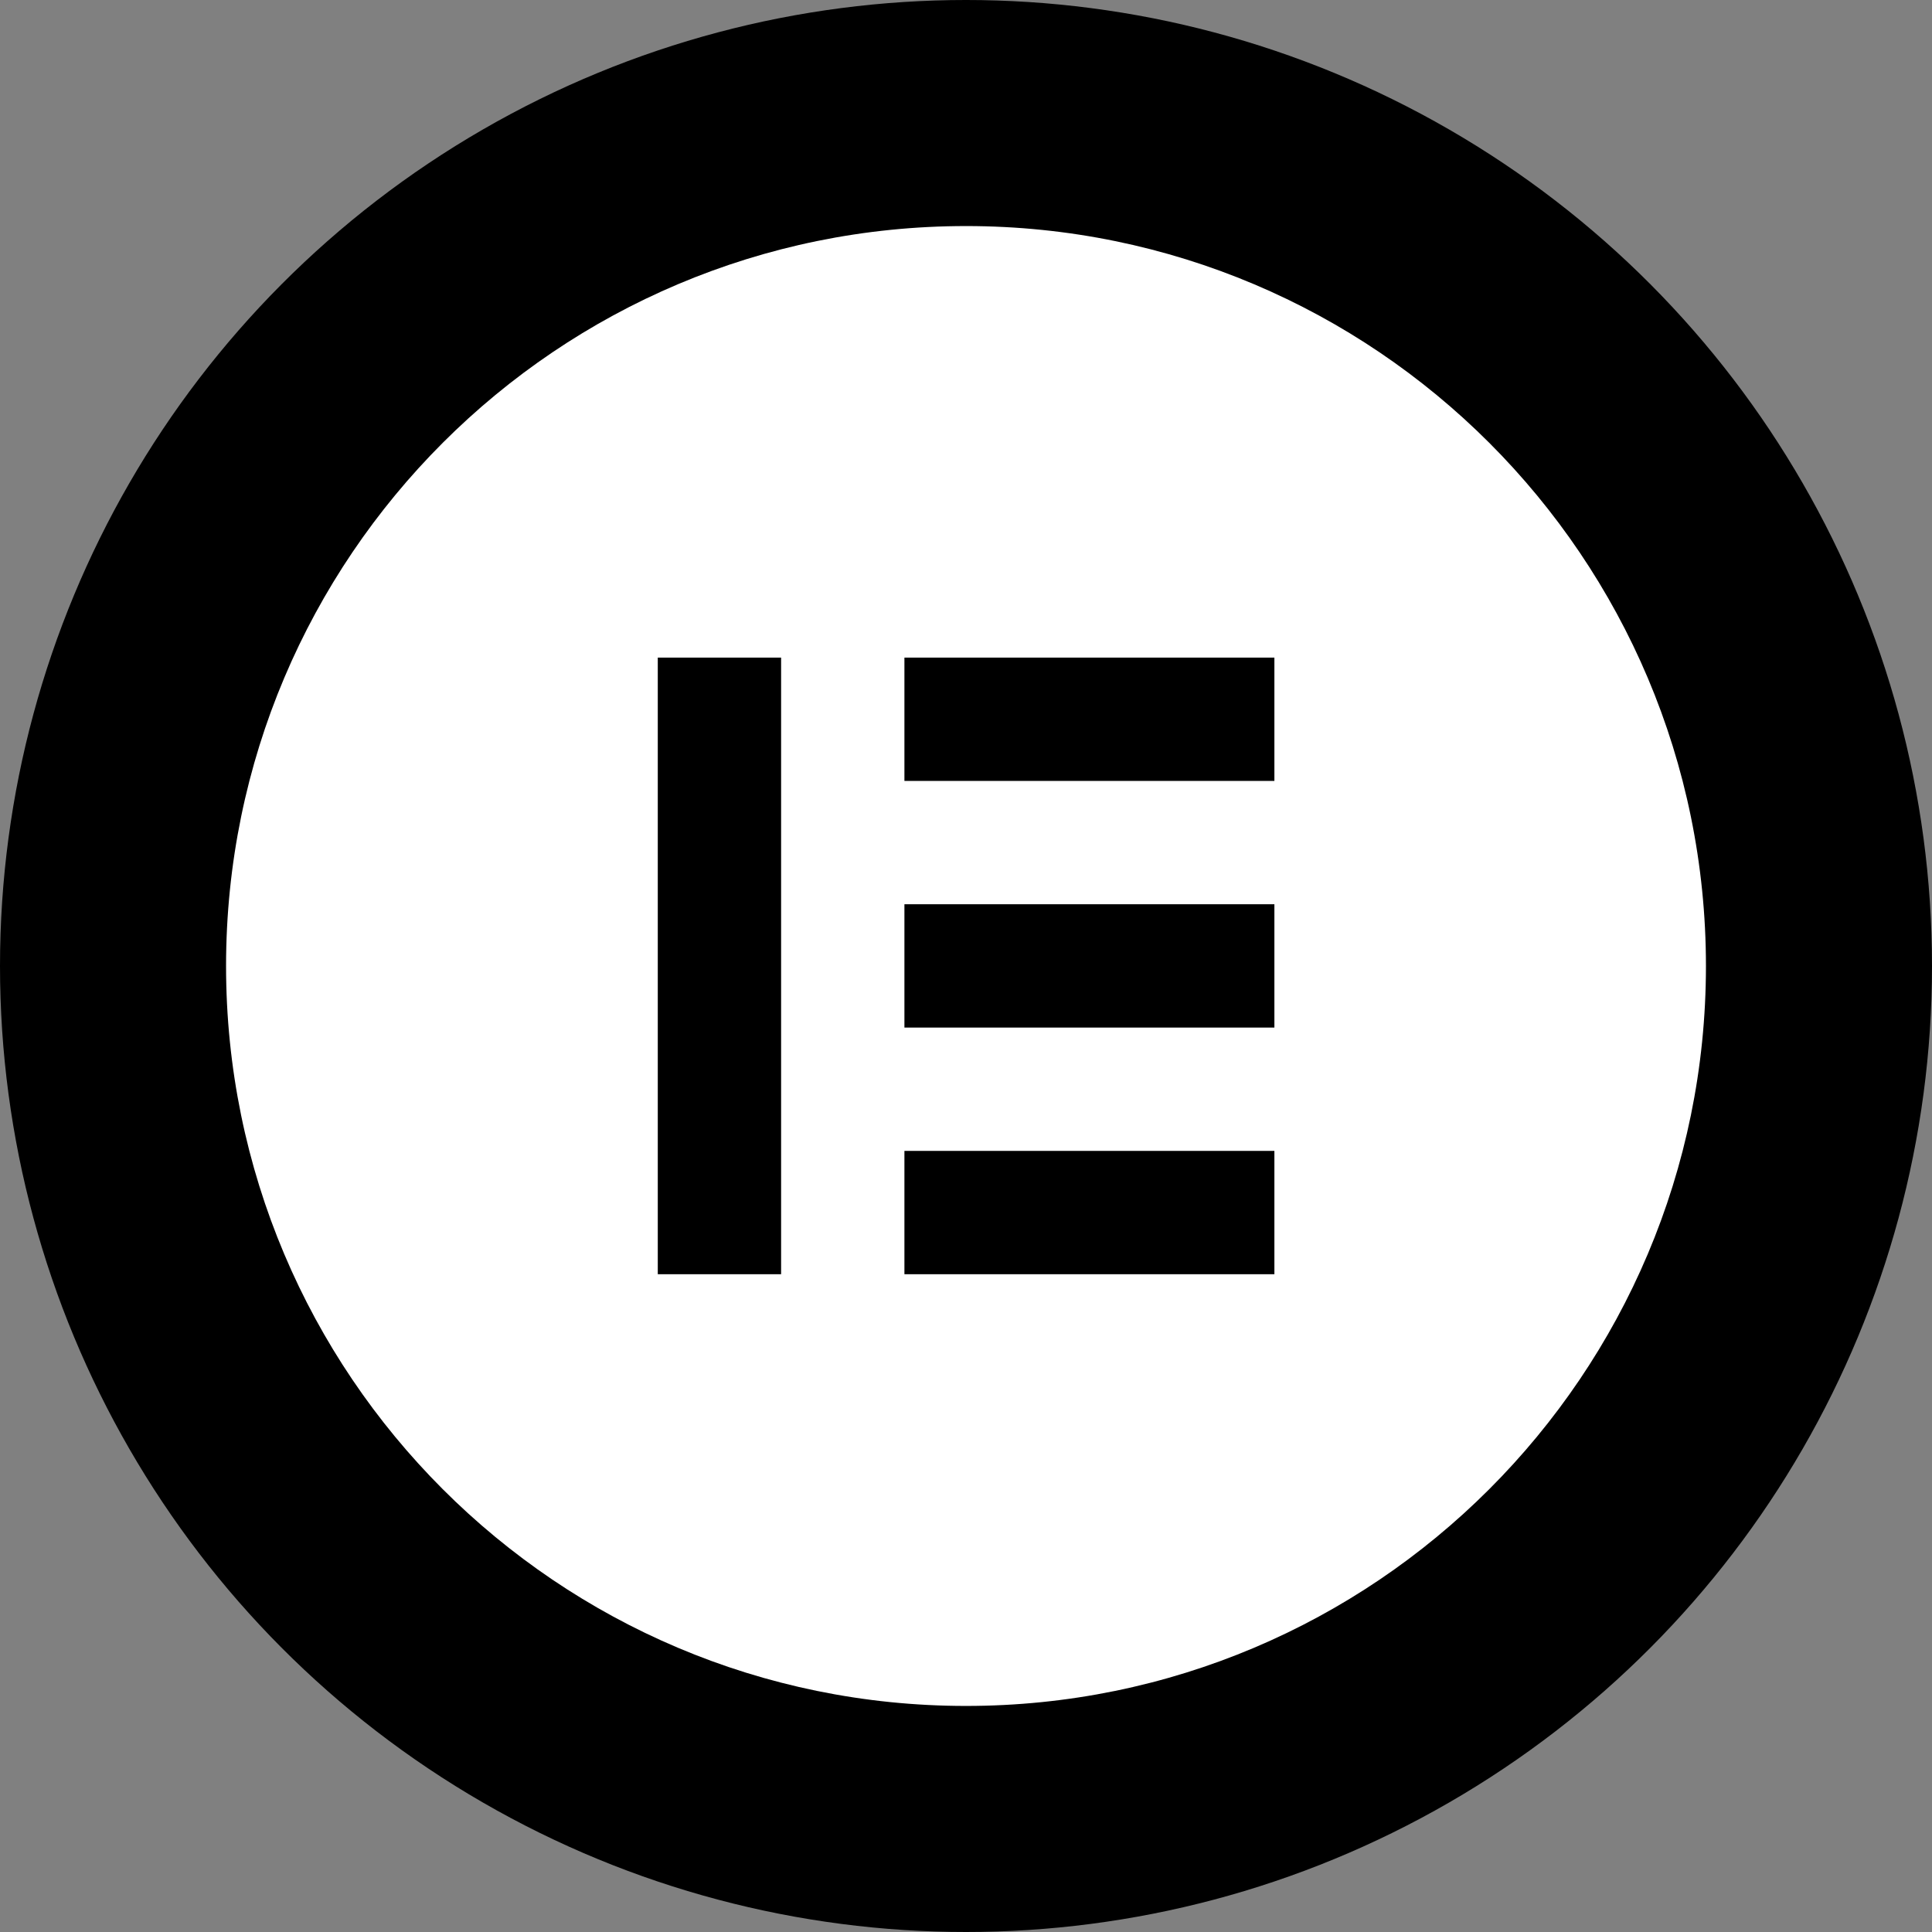
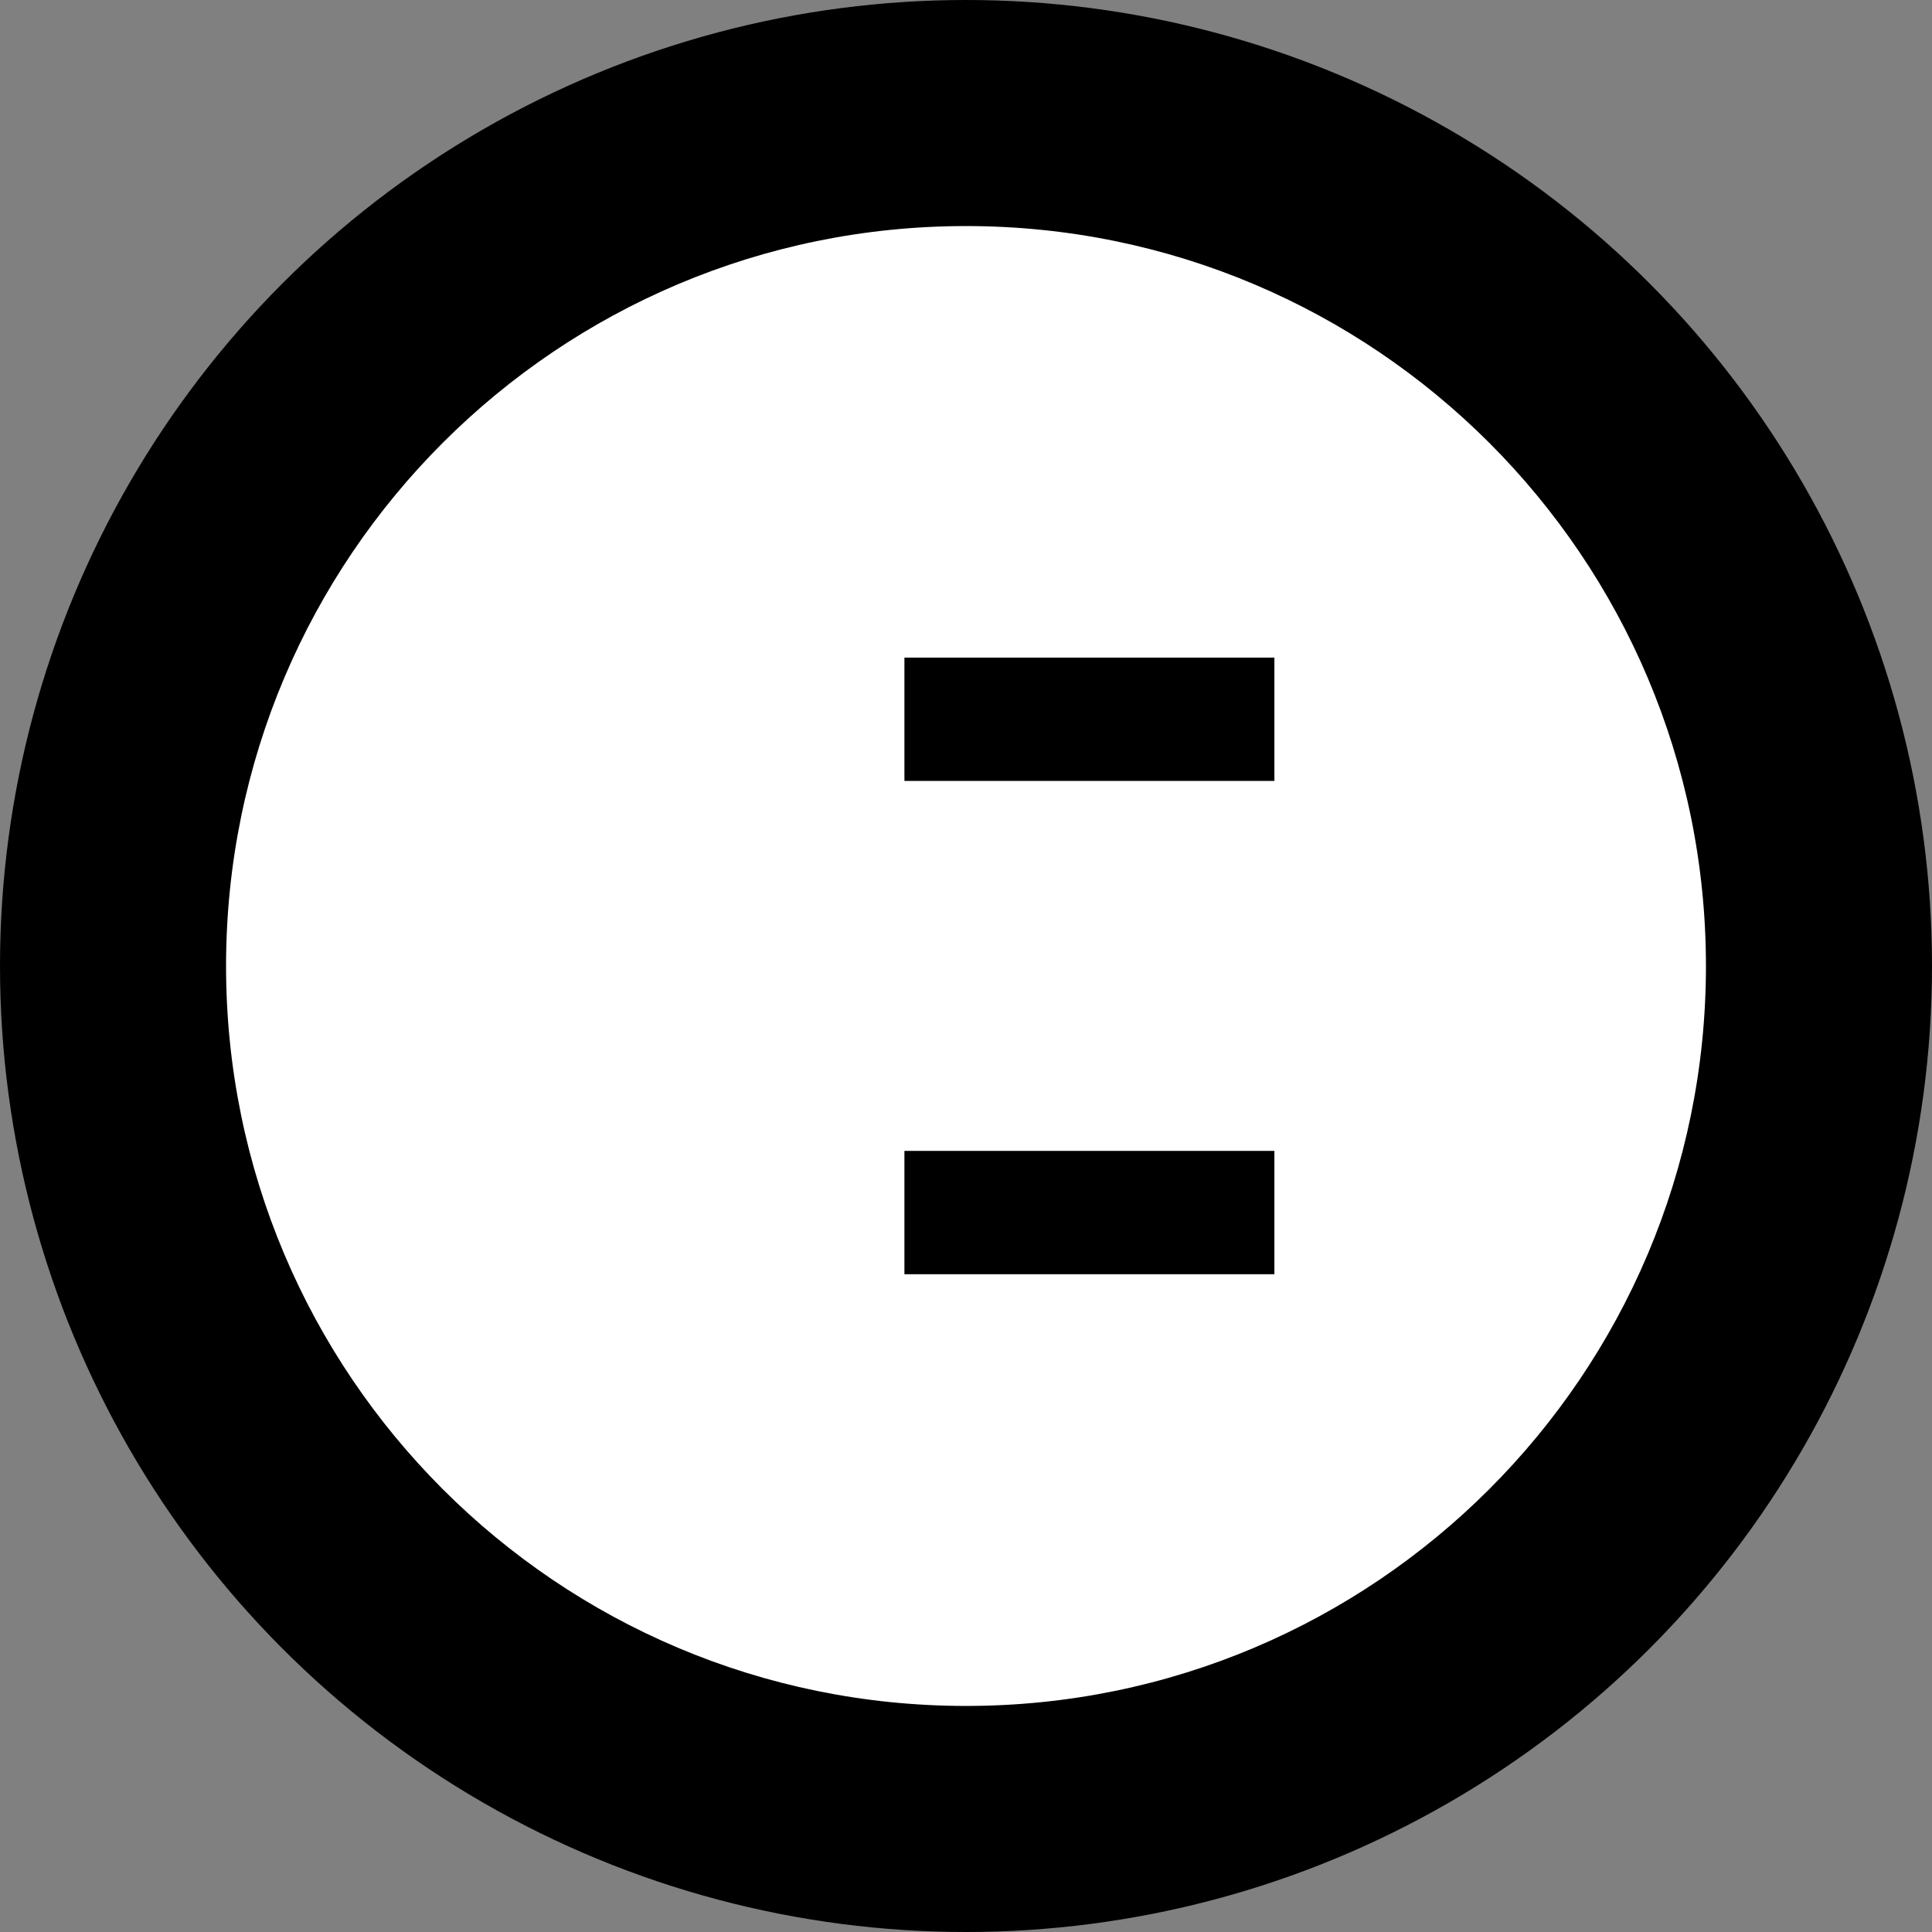
<svg xmlns="http://www.w3.org/2000/svg" id="Capa_1" enable-background="new 0 0 512 512" height="512" viewBox="0 0 512 512" width="512">
  <rect x="0" y="0" width="512" height="512" fill="#808080" stroke="none" />
  <g>
    <circle cx="256" cy="256" r="256" />
    <g>
      <path d="m256.047 59.908c-108.299-.026-196.114 87.747-196.139 196.045s87.747 196.113 196.046 196.139 196.113-87.747 196.139-196.046c0-.016 0-.031 0-.047-.001-108.28-87.766-196.066-196.046-196.091z" fill="#fff" />
-       <path d="m174.318 174.272h32.682v163.41h-32.682z" />
      <path d="m239.682 305h98.046v32.682h-98.046z" />
-       <path d="m239.682 239.636h98.046v32.682h-98.046z" />
      <path d="m239.682 174.272h98.046v32.682h-98.046z" />
    </g>
  </g>
</svg>